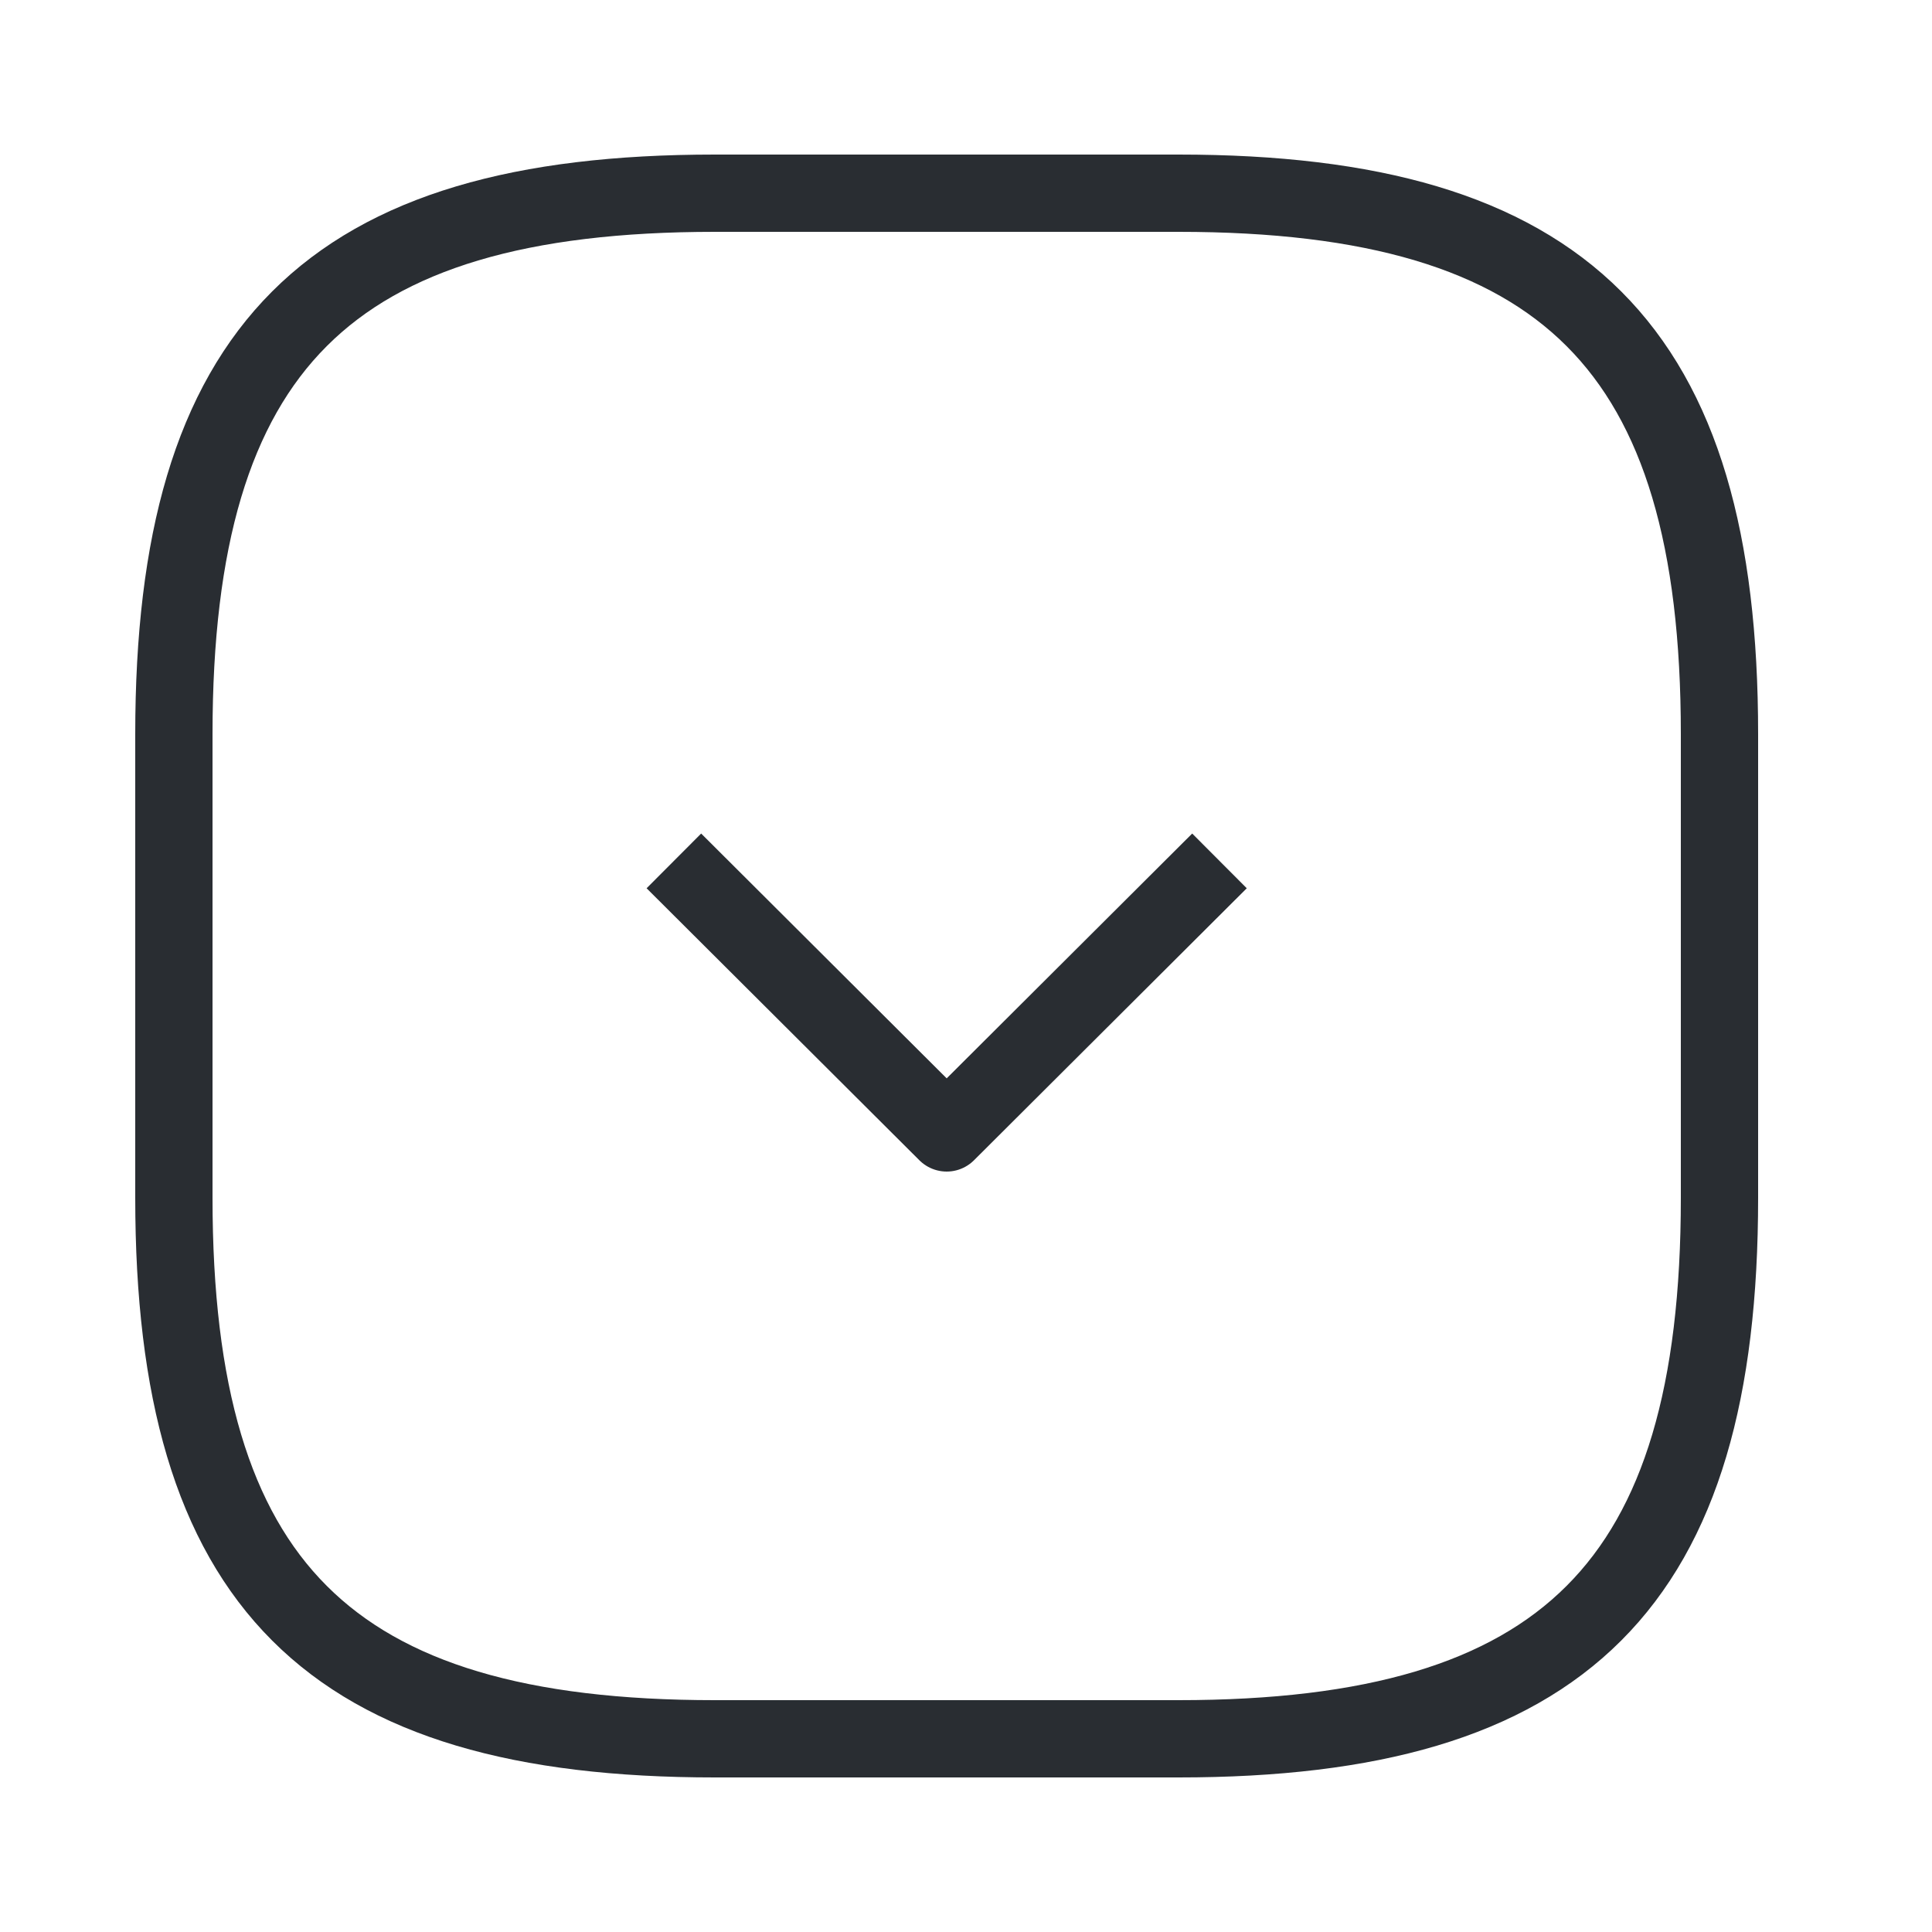
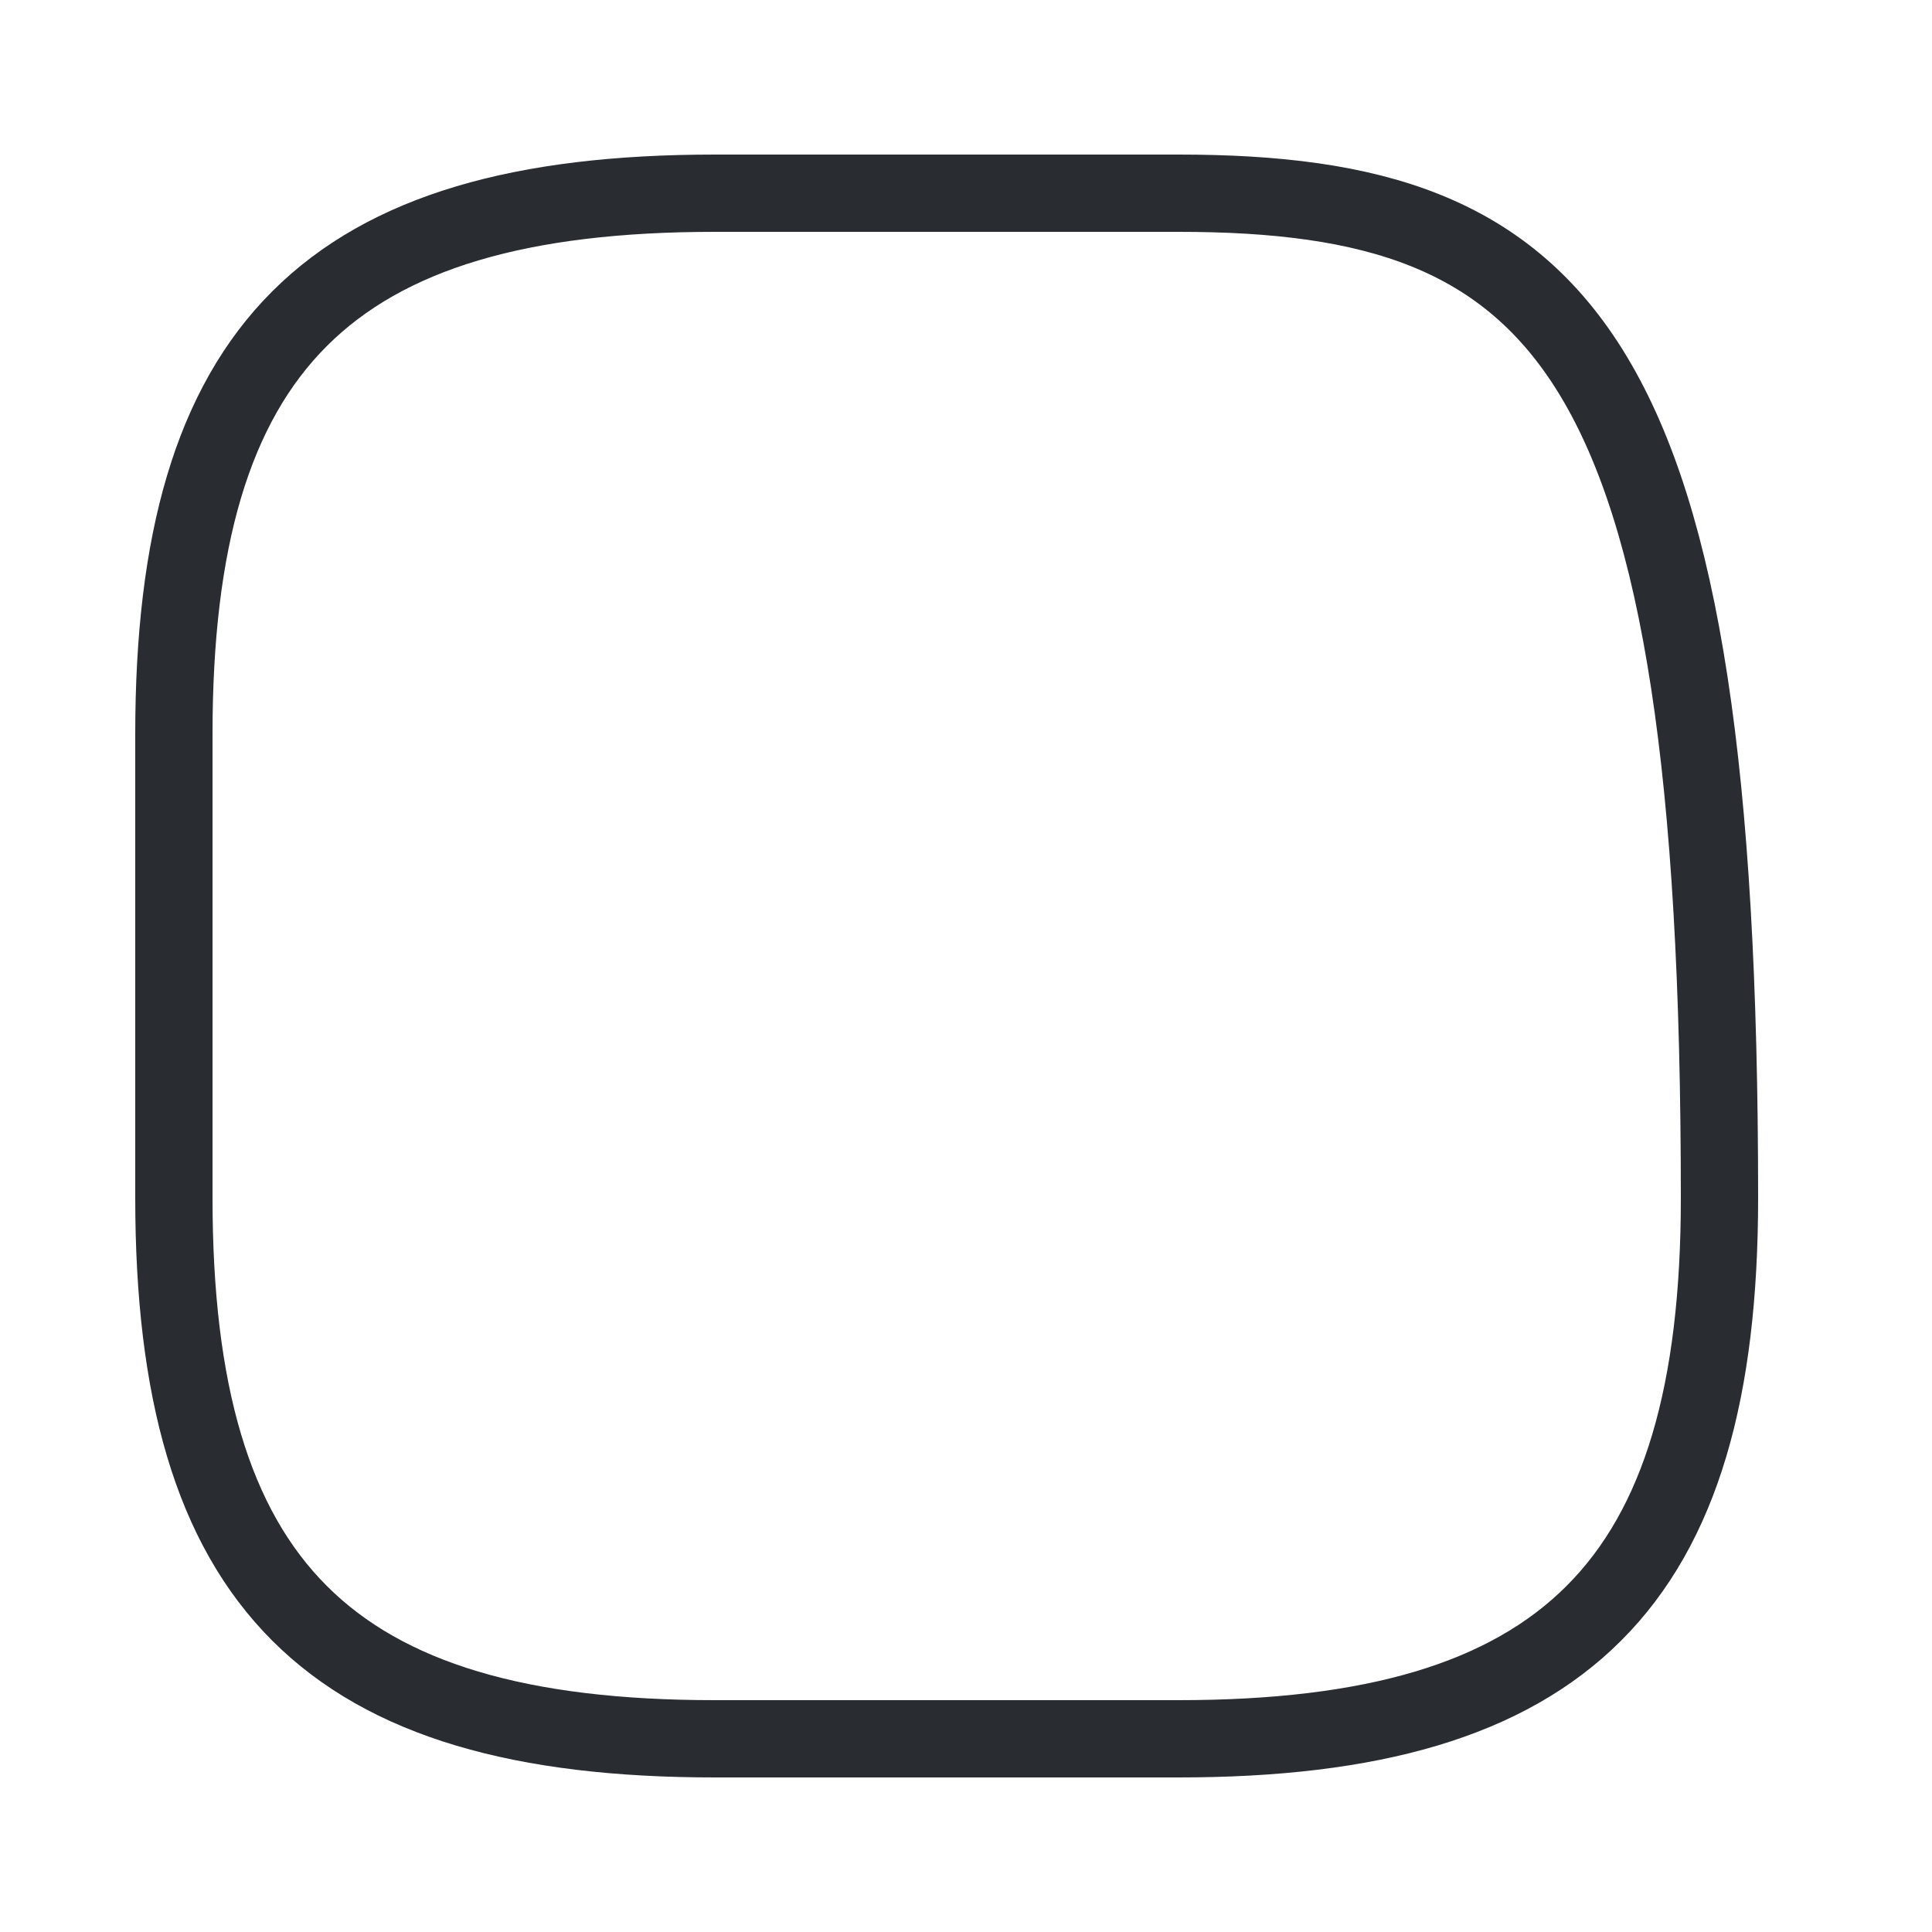
<svg xmlns="http://www.w3.org/2000/svg" width="25" height="25" viewBox="0 0 25 25" fill="none">
-   <path d="M9.25 22.5H15.25C20.25 22.5 22.25 20.5 22.25 15.5V9.5C22.25 4.5 20.25 2.5 15.25 2.5H9.25C4.25 2.5 2.25 4.5 2.25 9.5V15.5C2.25 20.5 4.25 22.5 9.25 22.5Z" stroke="#292D32" strokeWidth="1.5" strokeLinecap="round" stroke-linejoin="round" />
-   <path d="M8.72 11.14L12.25 14.66L15.78 11.14" stroke="#292D32" strokeWidth="1.5" strokeLinecap="round" stroke-linejoin="round" />
+   <path d="M9.25 22.5H15.25C20.25 22.5 22.25 20.5 22.25 15.5C22.25 4.5 20.25 2.5 15.25 2.5H9.25C4.25 2.5 2.25 4.5 2.25 9.5V15.5C2.25 20.5 4.25 22.5 9.25 22.5Z" stroke="#292D32" strokeWidth="1.5" strokeLinecap="round" stroke-linejoin="round" />
</svg>